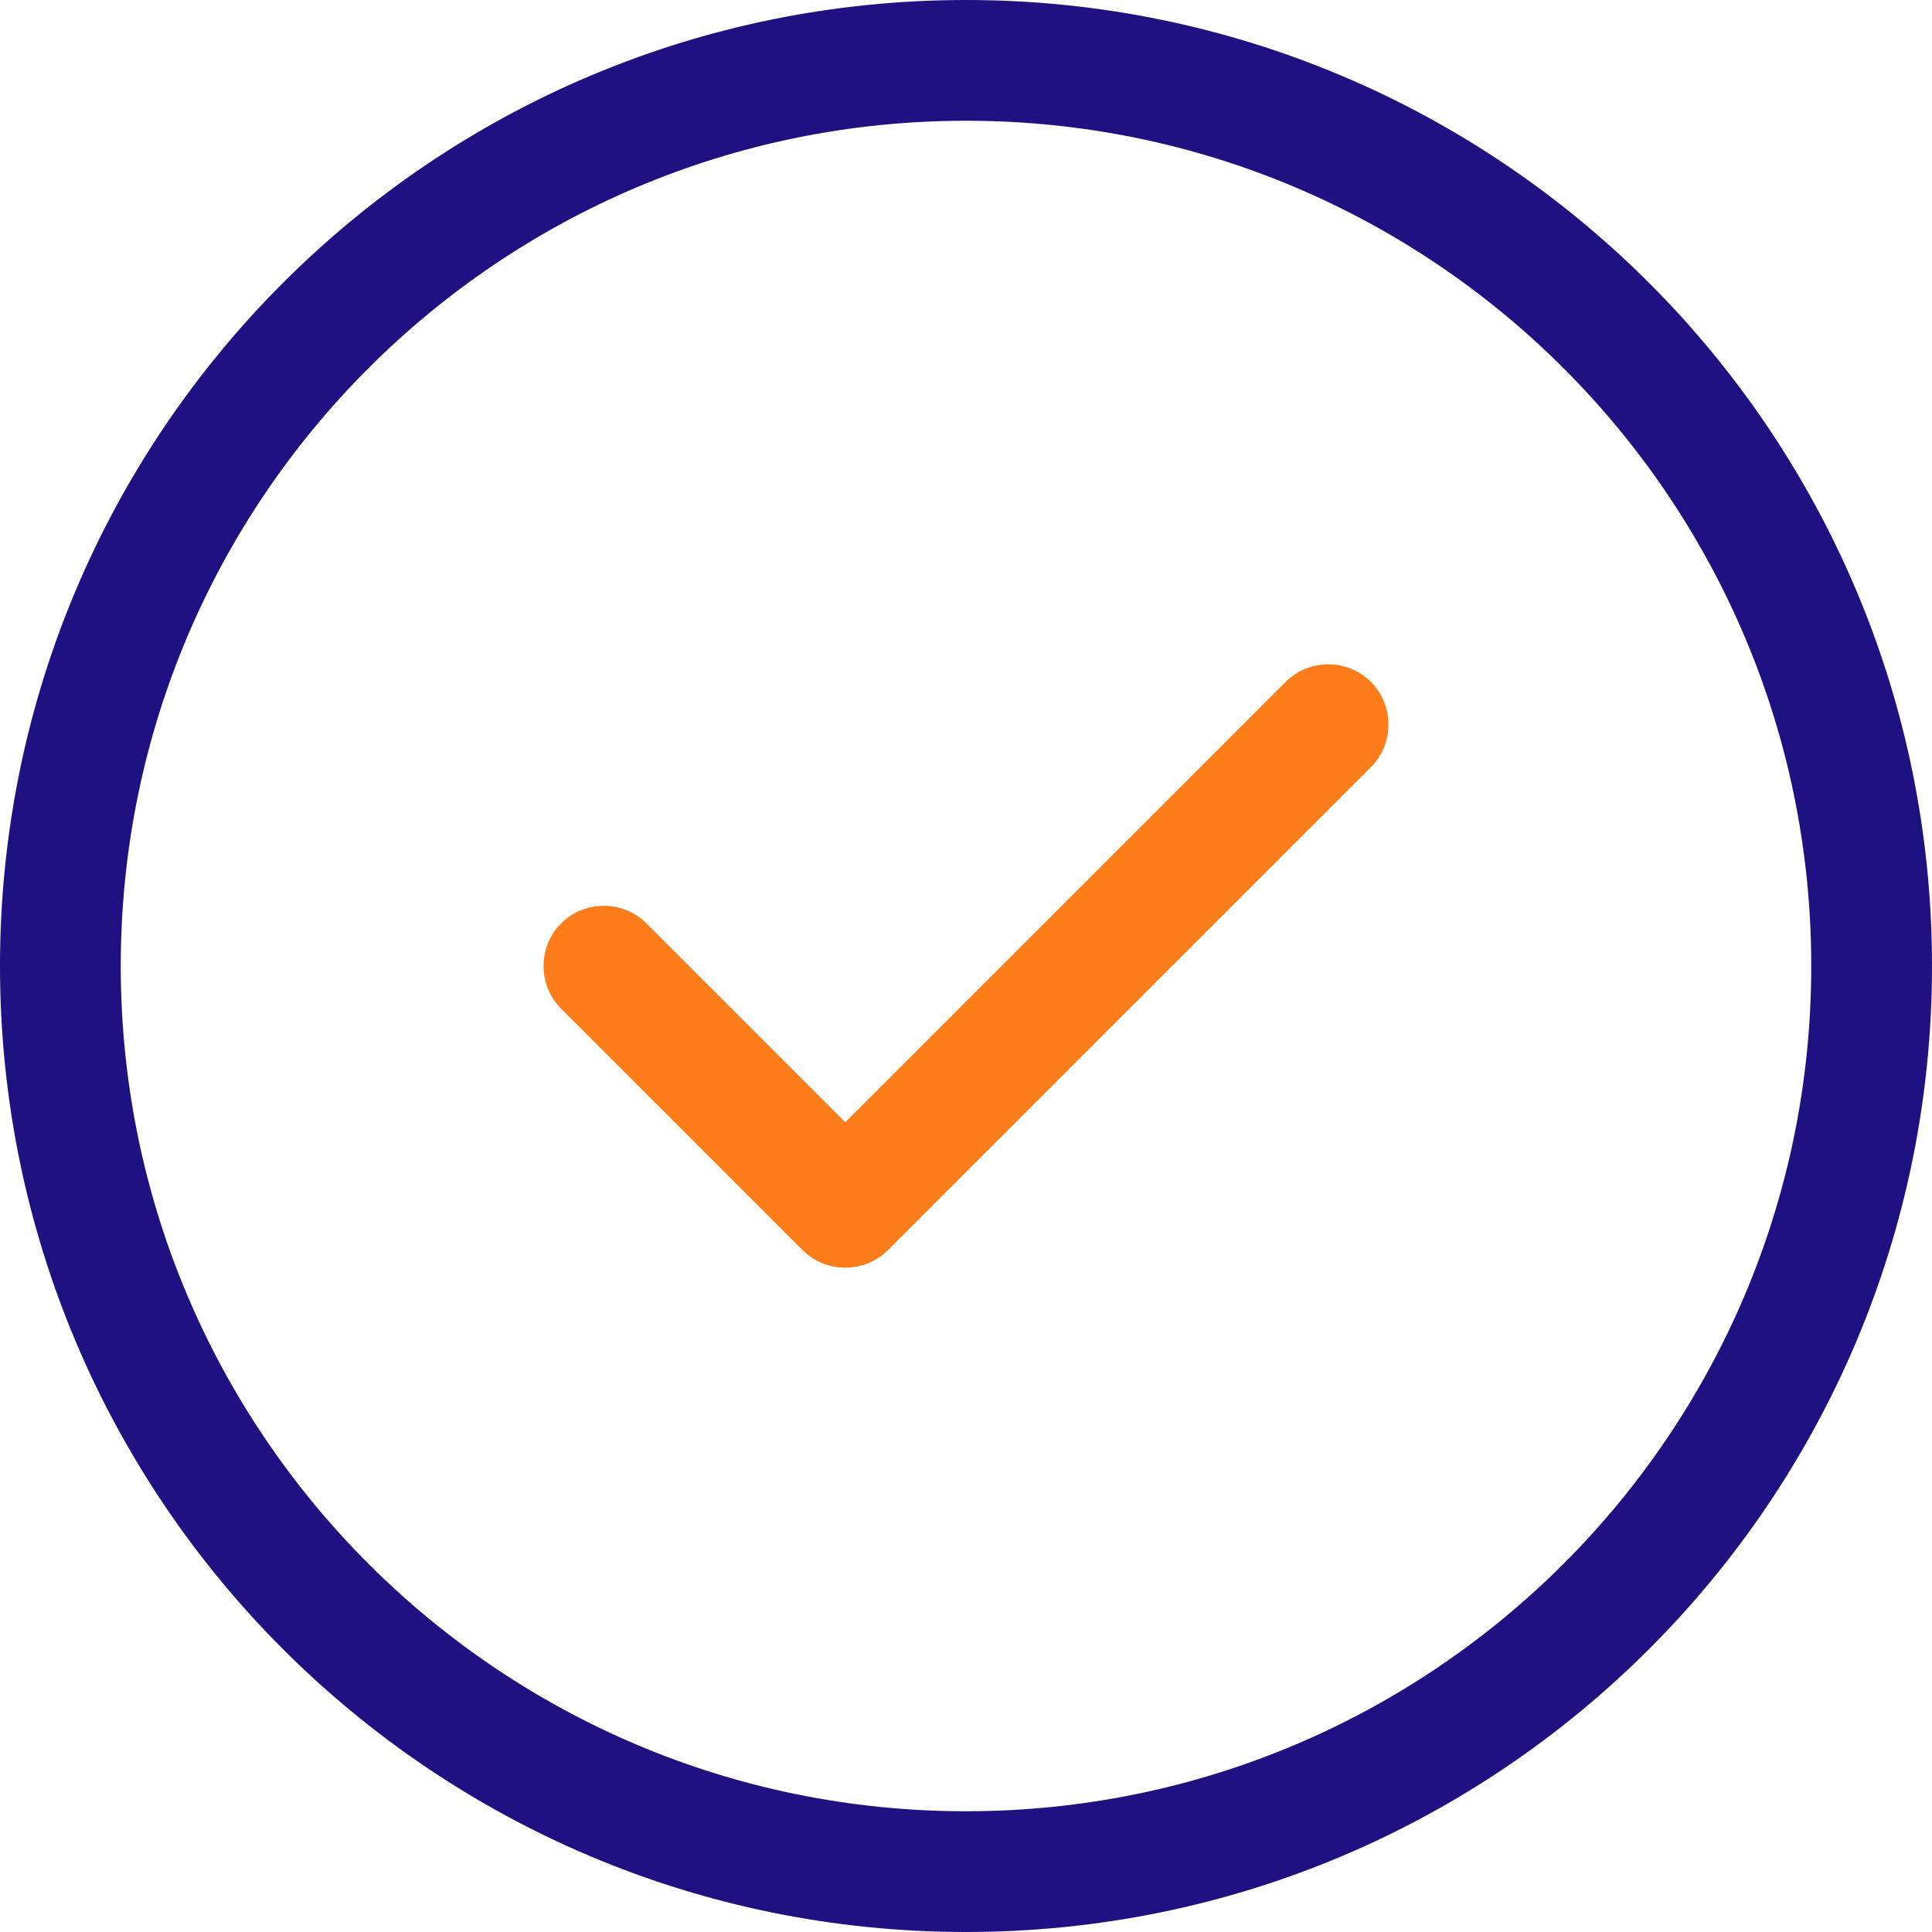
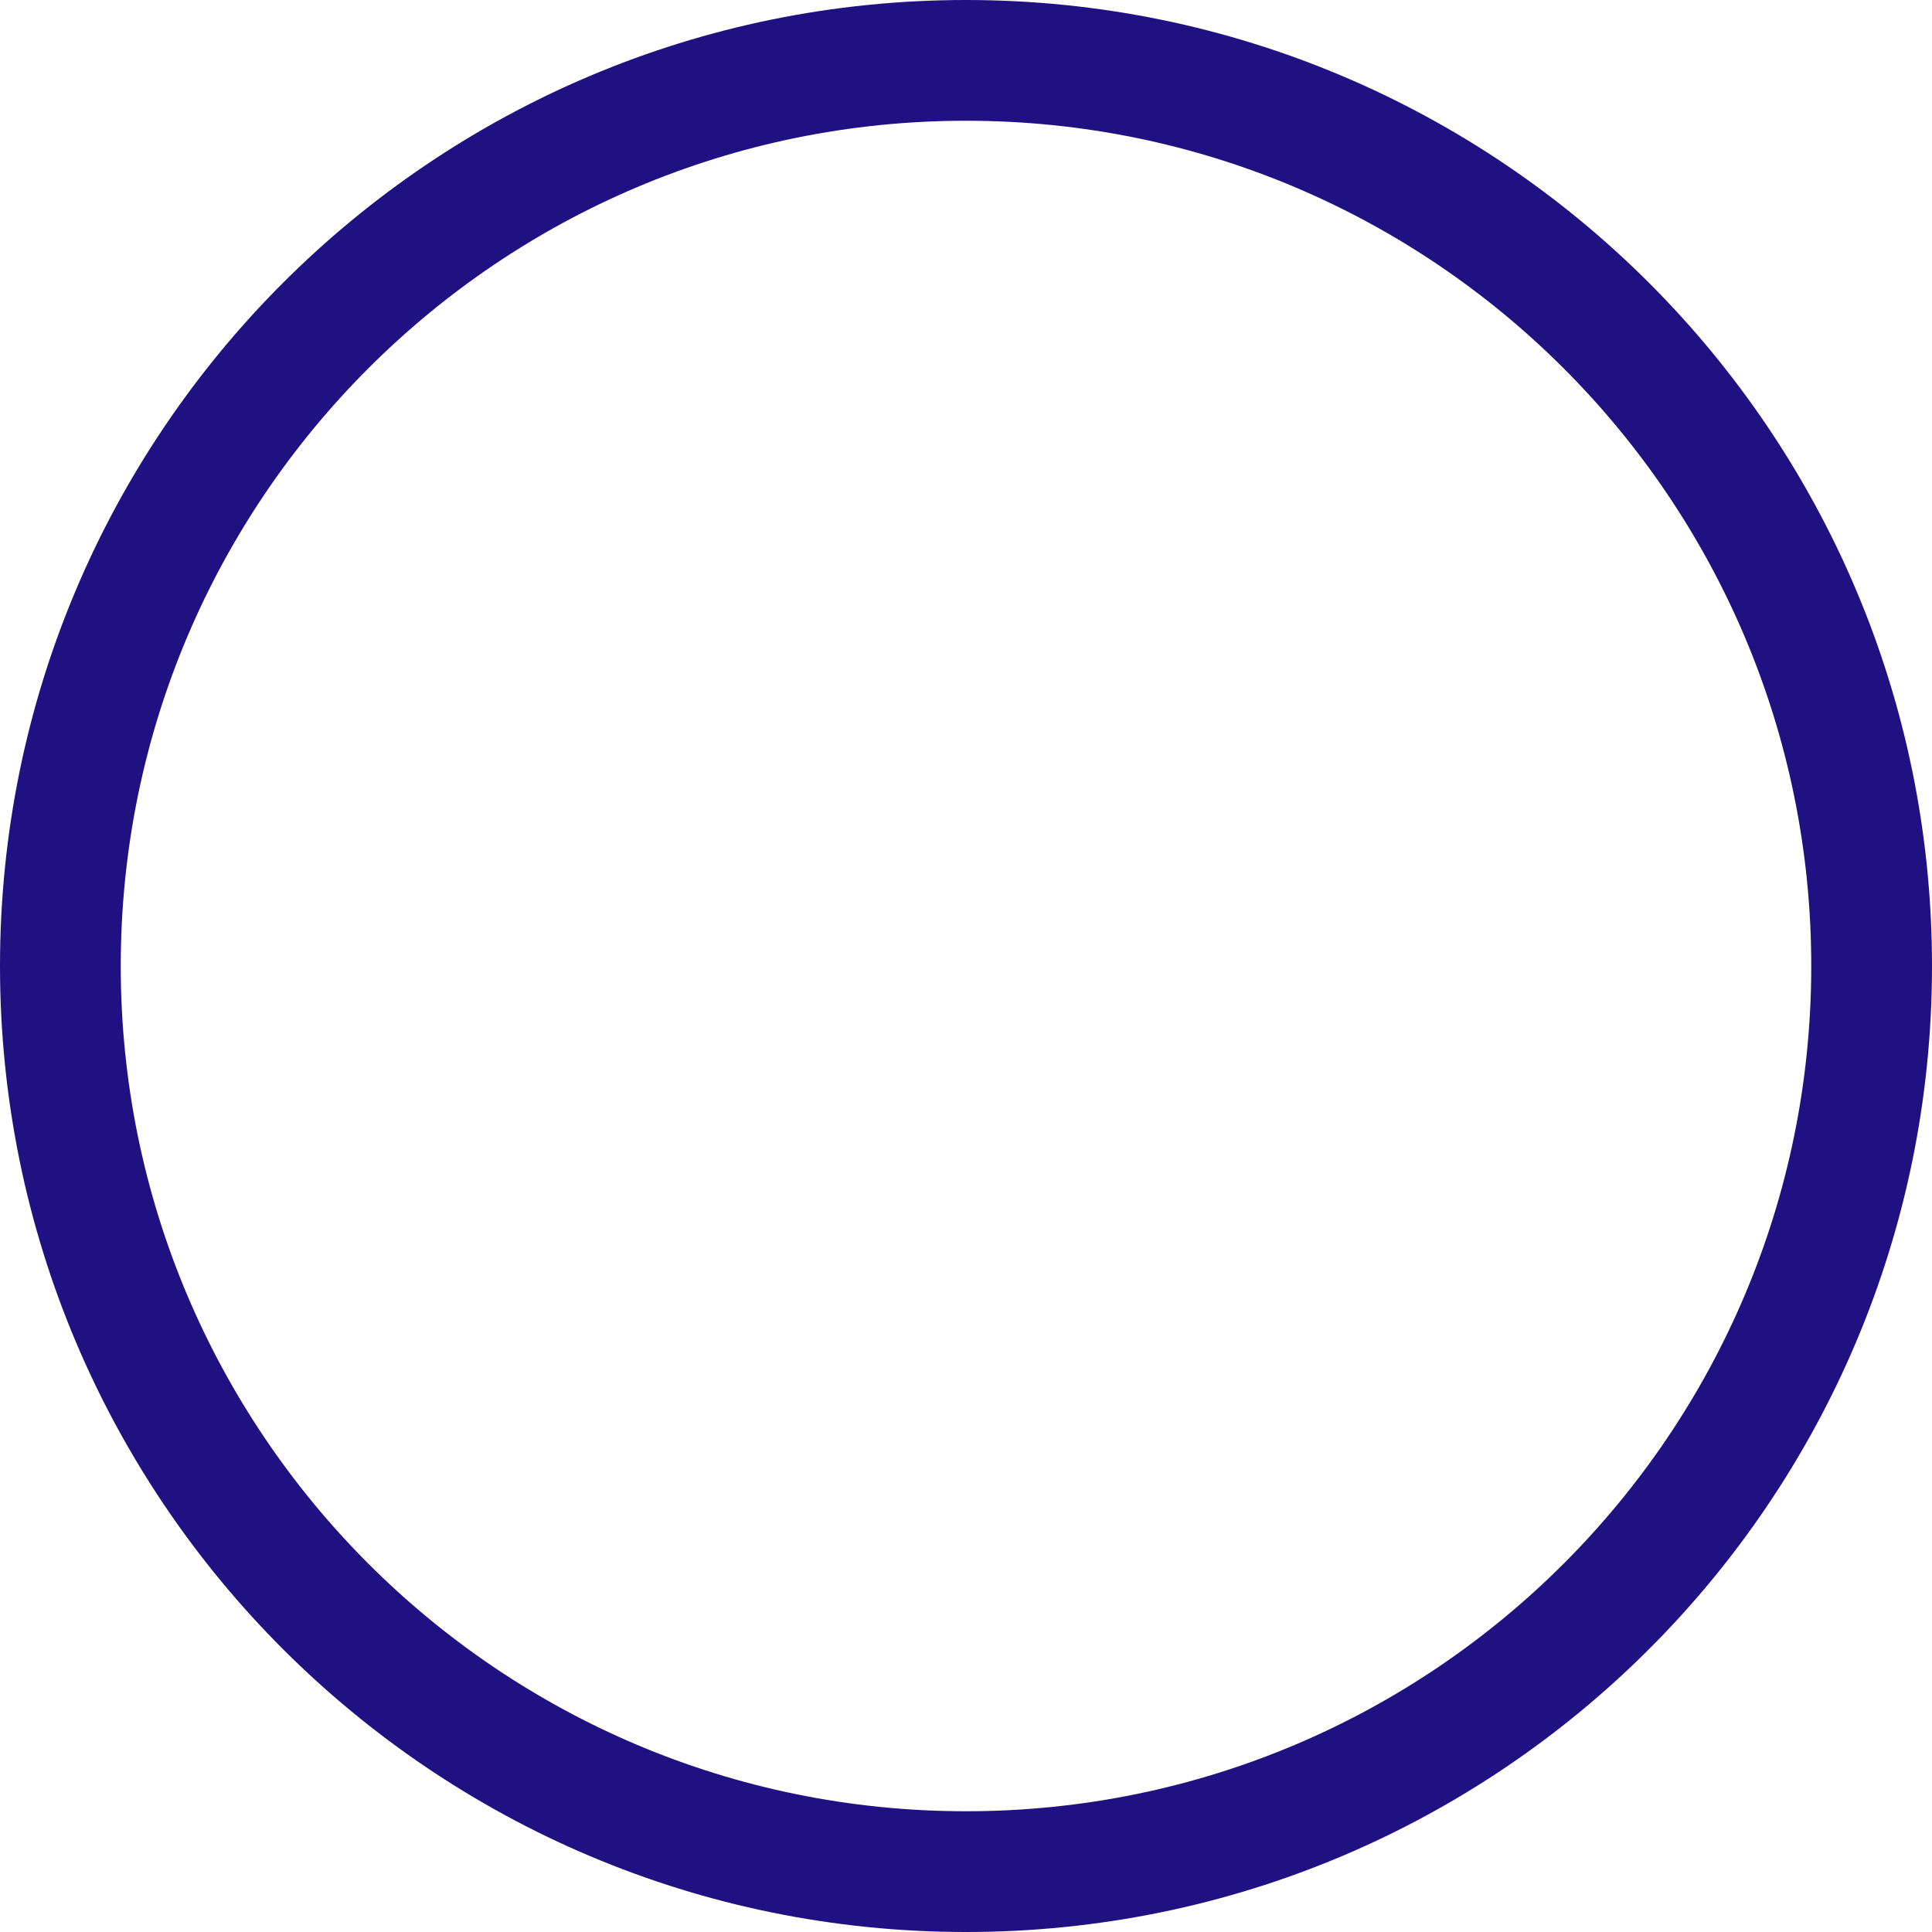
<svg xmlns="http://www.w3.org/2000/svg" version="1.1" id="Layer_1" x="0px" y="0px" viewBox="0 0 512 512" style="enable-background:new 0 0 512 512;" xml:space="preserve">
  <style type="text/css">
	.st0{fill:#FE7D1A;}
	.st1{fill:#201183;}
</style>
-   <path class="st0" d="M363.3,203.3l-128,128c-6.2,6.2-16.4,6.2-22.6,0l-64-64c-6.2-6.2-6.2-16.4,0-22.6s16.4-6.2,22.6,0l52.7,52.7  l116.7-116.7c6.2-6.2,16.4-6.2,22.6,0S369.5,197.1,363.3,203.3z" />
  <path class="st1" d="M256,0C114.6,0,0,114.6,0,256s114.6,256,256,256s256-114.6,256-256S397.4,0,256,0z M256,480  C132.3,480,32,379.7,32,256S132.3,32,256,32s224,100.3,224,224S379.7,480,256,480z" />
</svg>